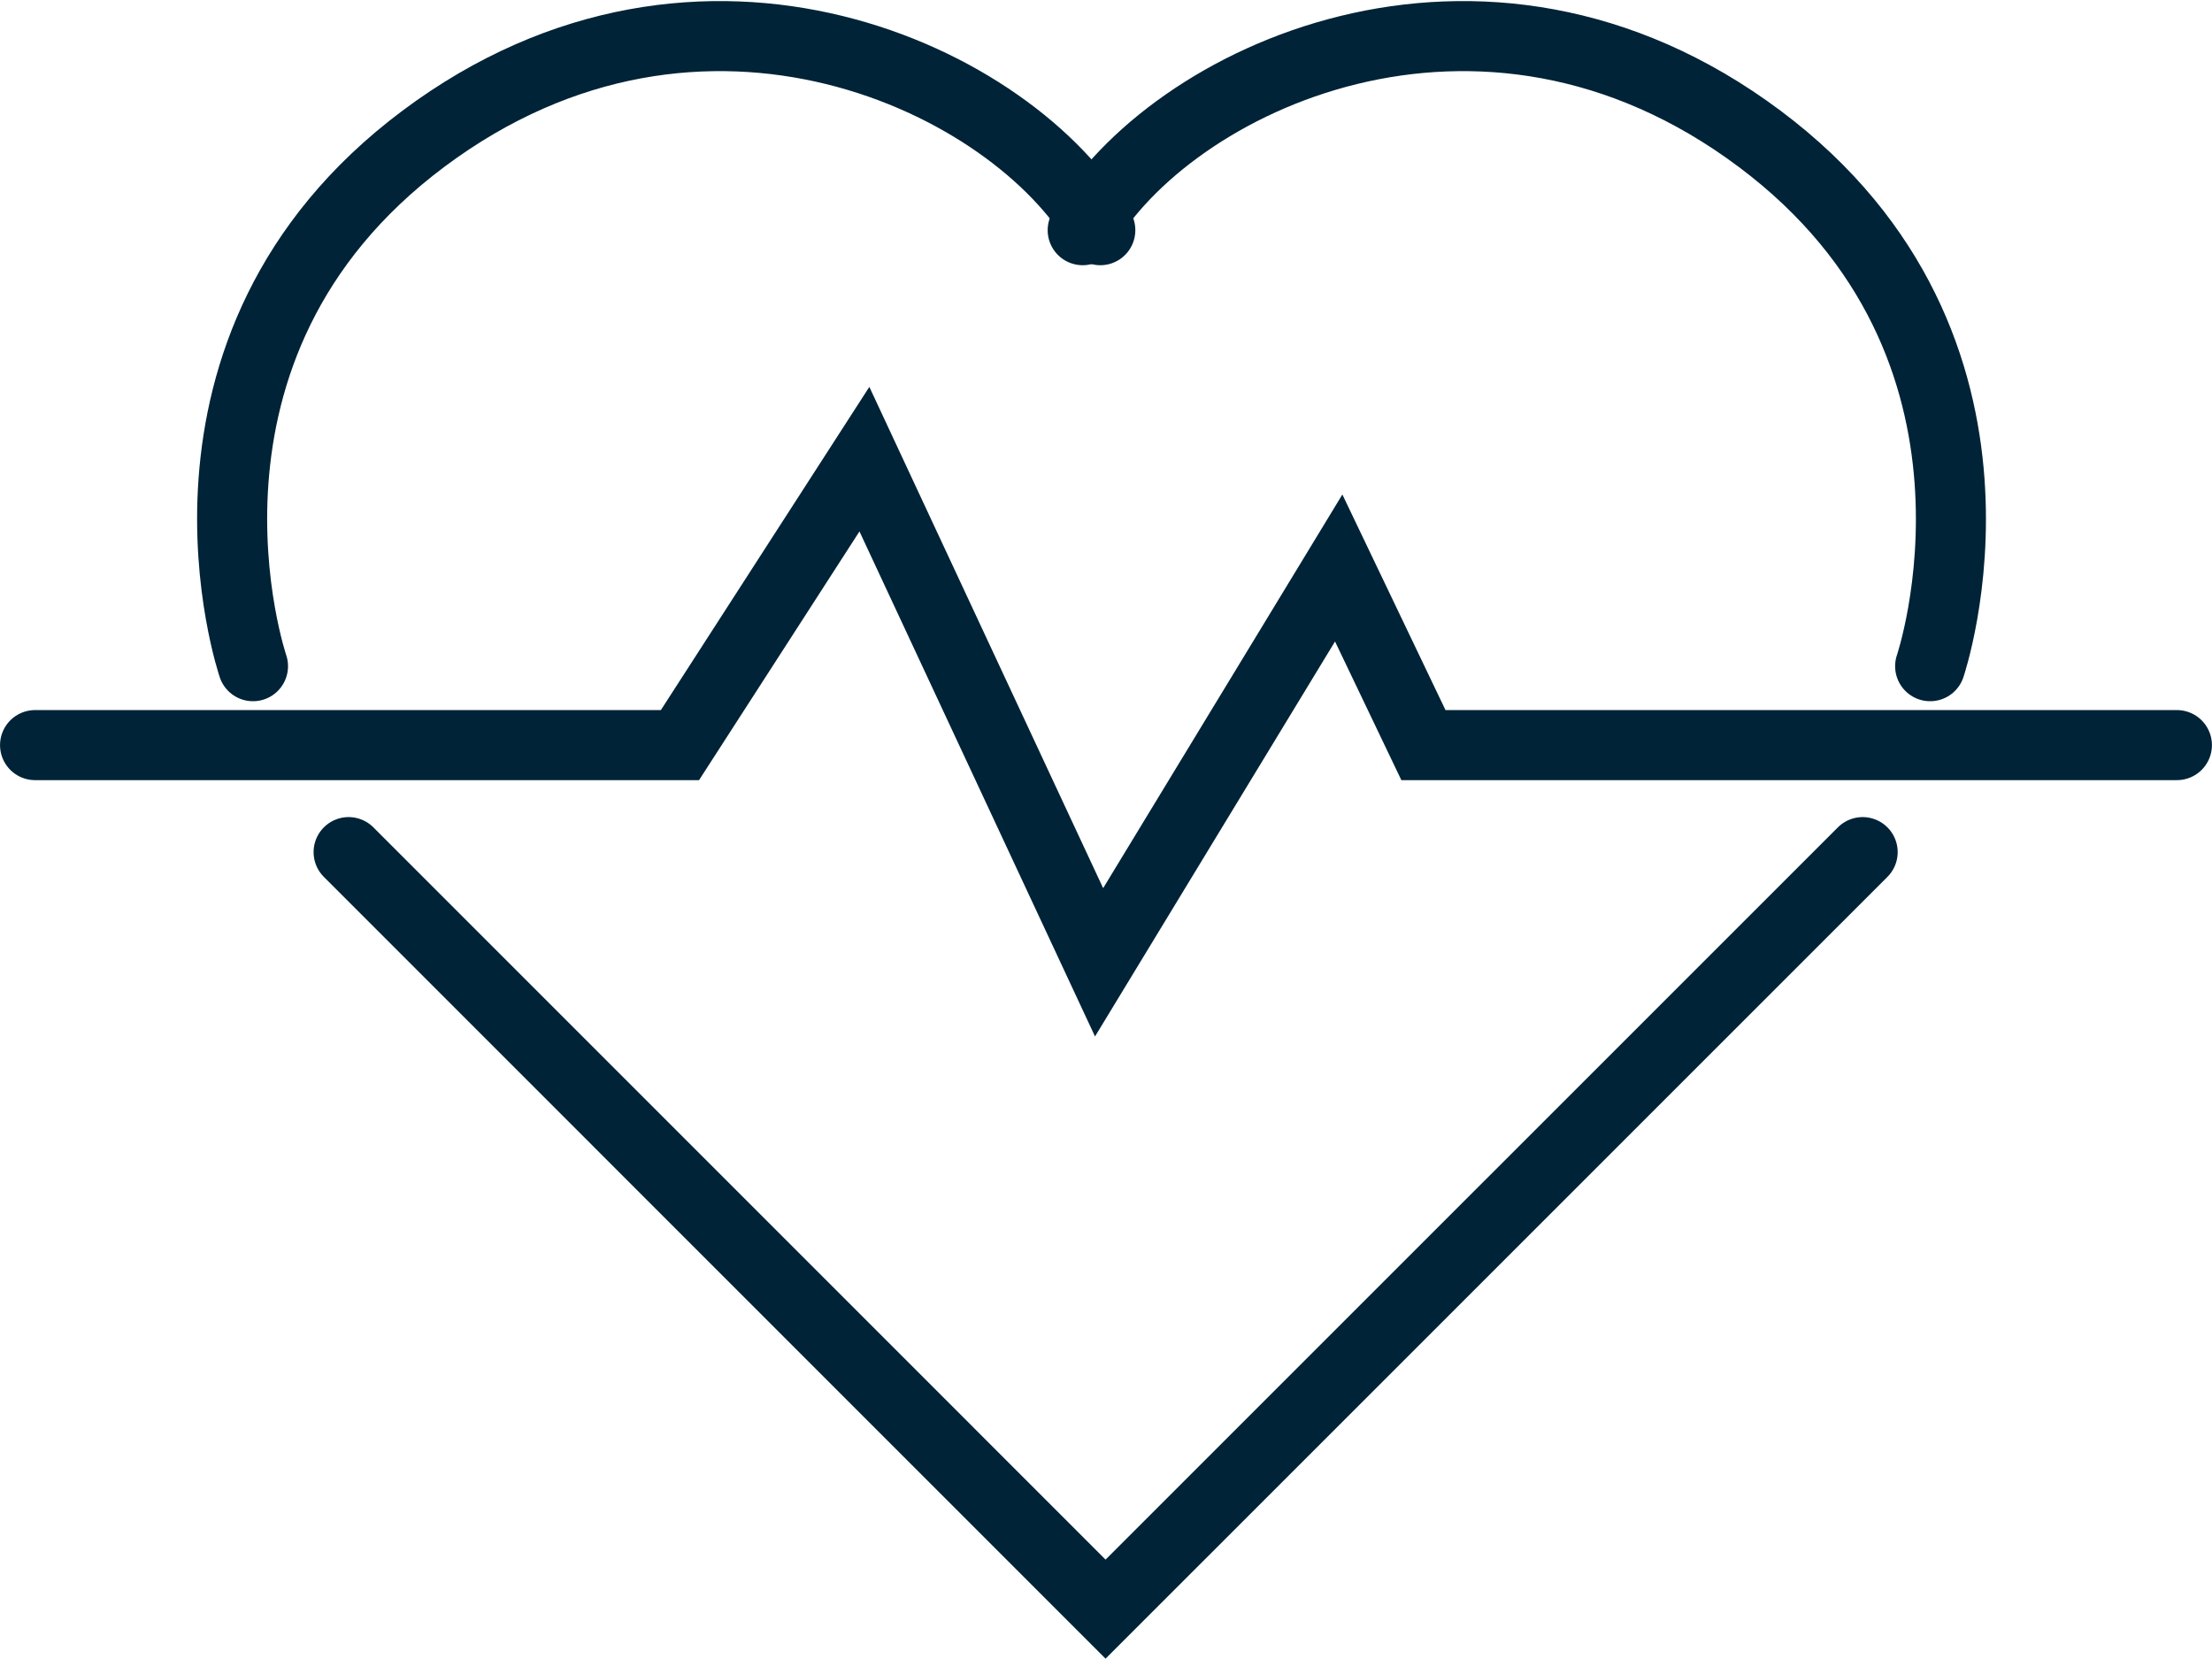
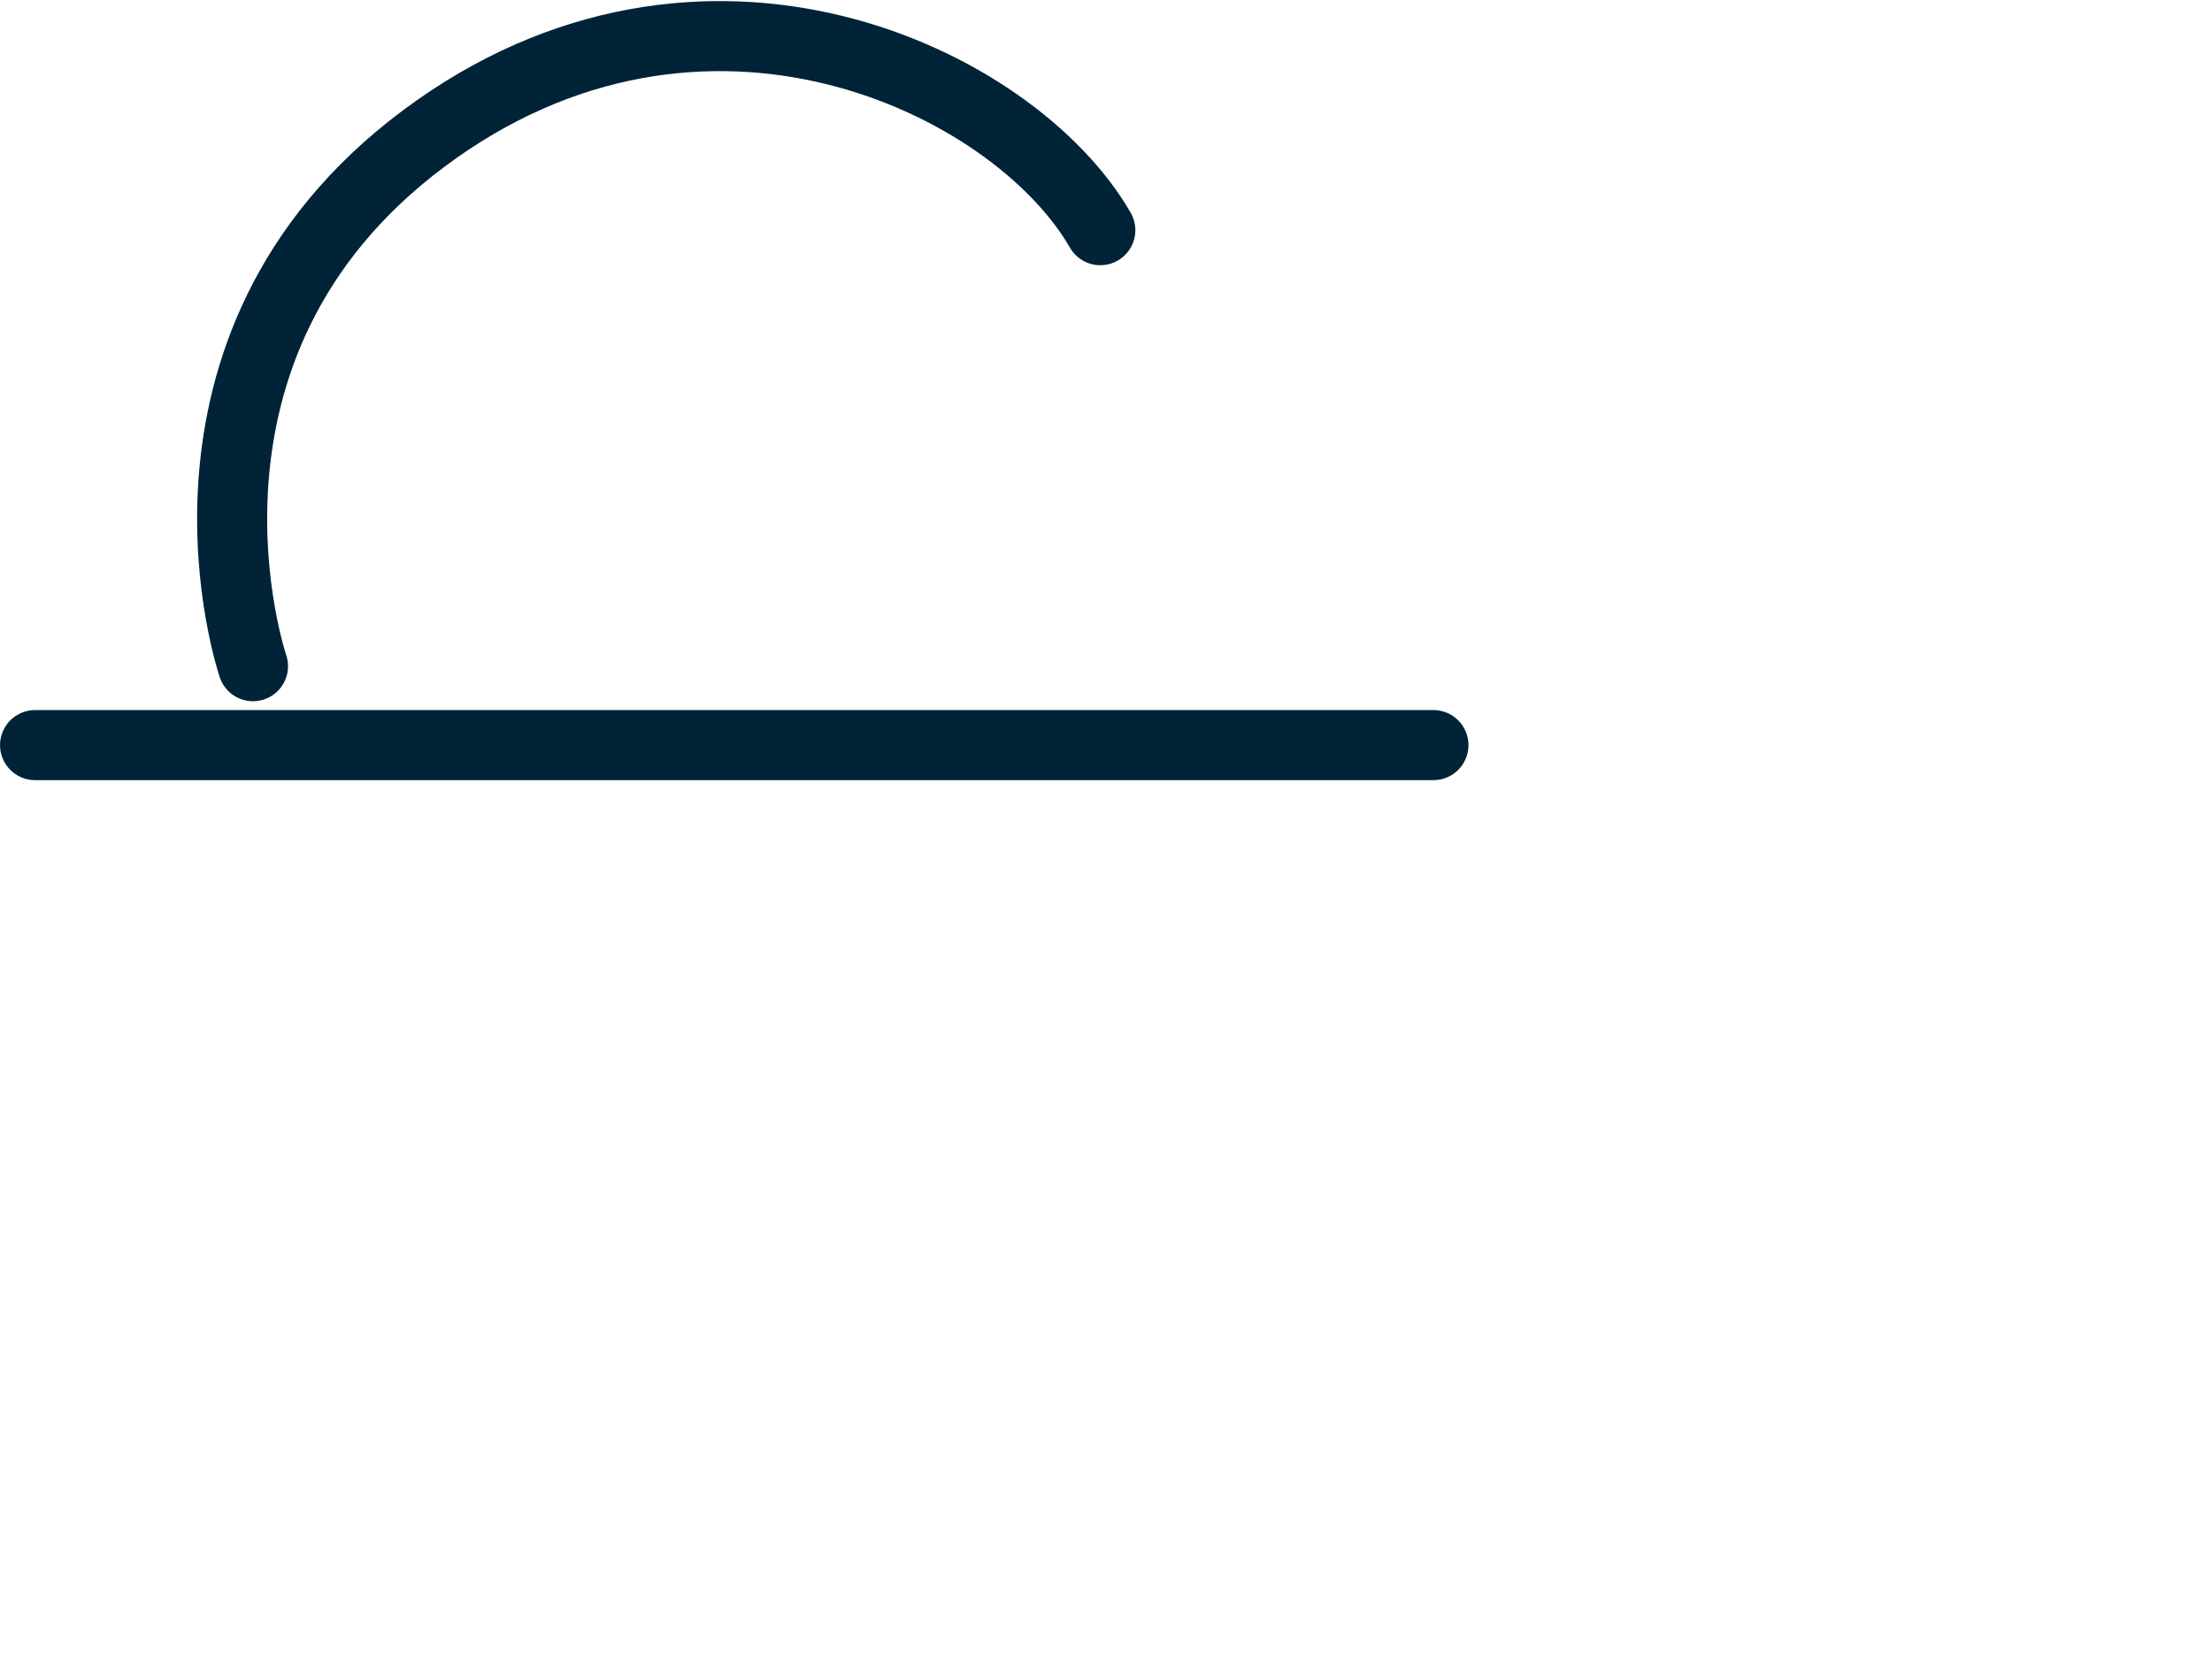
<svg xmlns="http://www.w3.org/2000/svg" width="63.153" height="47.354" viewBox="0 0 63.153 47.354">
  <g id="Grupo_693" data-name="Grupo 693" transform="translate(1 1.029)">
    <path id="Trazado_362" data-name="Trazado 362" d="M14743.073,4973.147s-3.106-9.1,4.869-15.061,16.865-1.657,19.322,2.613" transform="translate(-14736.85 -4955.156)" fill="none" stroke="#002337" stroke-linecap="round" stroke-linejoin="round" stroke-width="2" />
-     <path id="Trazado_363" data-name="Trazado 363" d="M14766.674,4973.147s3.1-9.1-4.873-15.061-16.869-1.657-19.322,2.613" transform="translate(-14712.568 -4955.156)" fill="none" stroke="#002337" stroke-linecap="round" stroke-linejoin="round" stroke-width="2" />
-     <path id="Trazado_364" data-name="Trazado 364" d="M14739,4970.782h18.412l5.266-8.164,6.7,14.365,6.841-11.258,2.419,5.057h21.512" transform="translate(-14738.999 -4950.538)" fill="none" stroke="#002337" stroke-linecap="round" stroke-width="2" />
-     <path id="Trazado_365" data-name="Trazado 365" d="M14787.756,4968.549l-21.615,21.613-21.611-21.613" transform="translate(-14735.577 -4945.25)" fill="none" stroke="#002337" stroke-linecap="round" stroke-width="2" />
+     <path id="Trazado_364" data-name="Trazado 364" d="M14739,4970.782h18.412h21.512" transform="translate(-14738.999 -4950.538)" fill="none" stroke="#002337" stroke-linecap="round" stroke-width="2" />
  </g>
</svg>